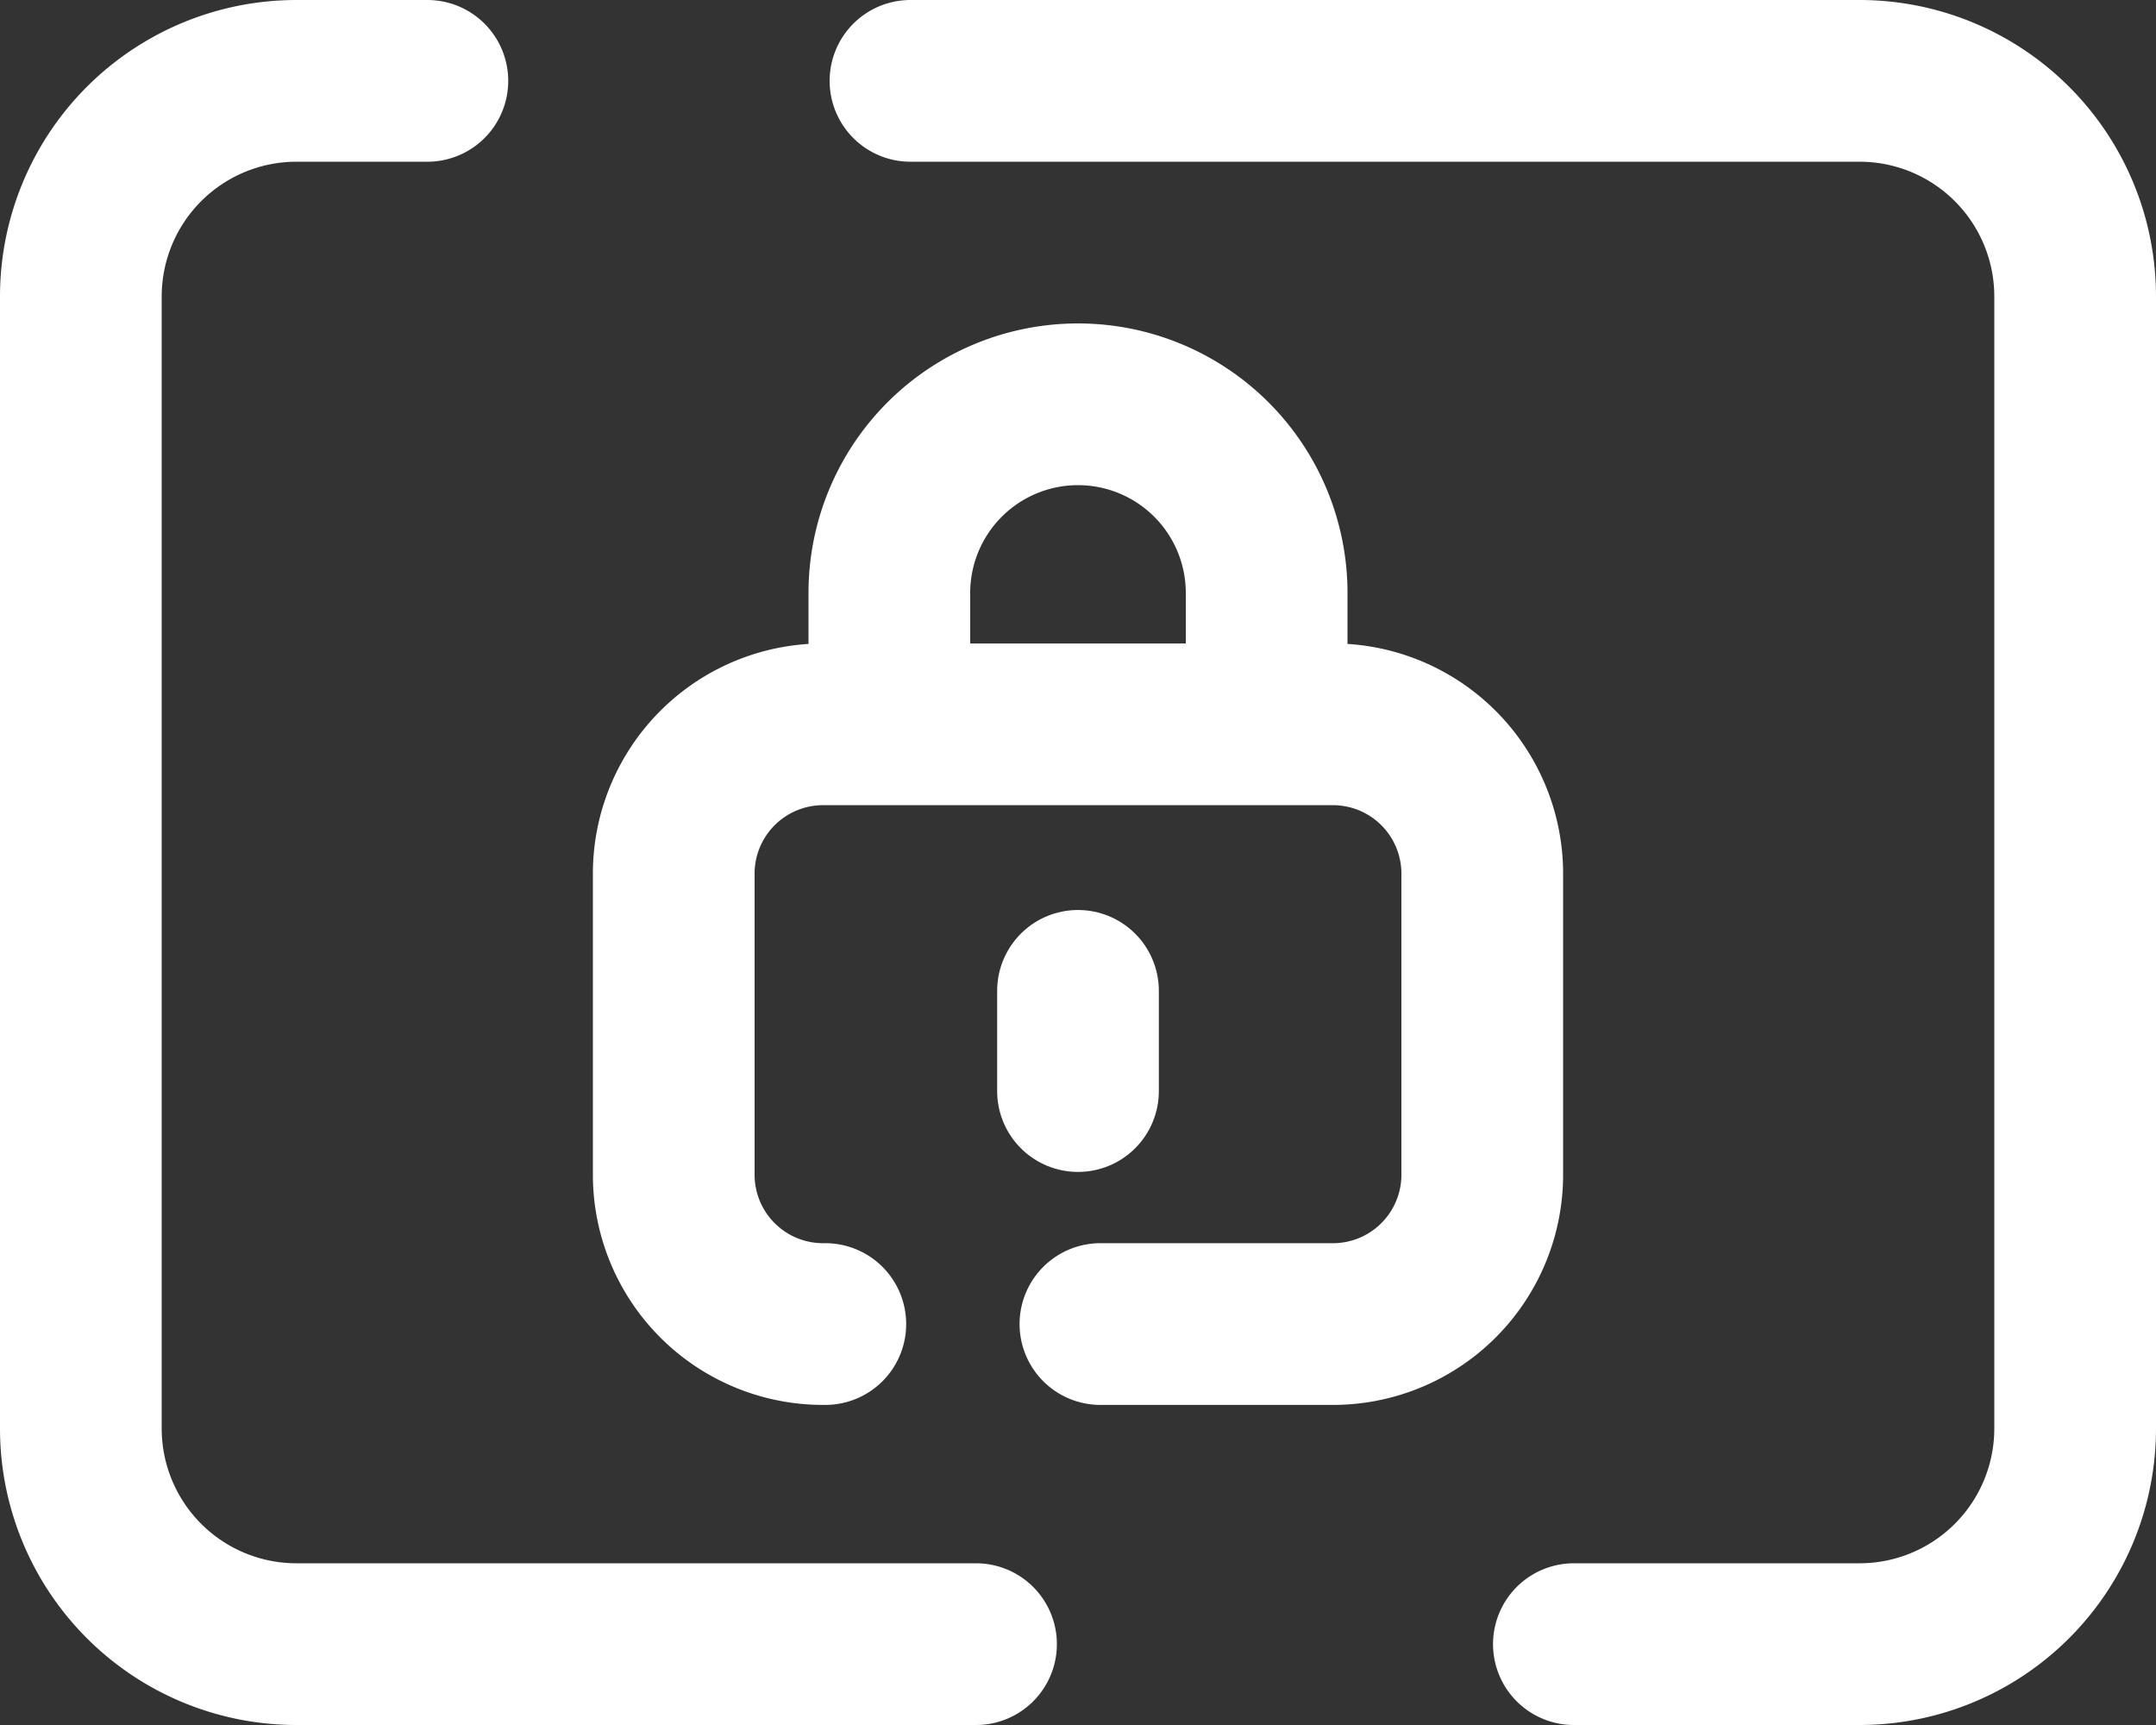
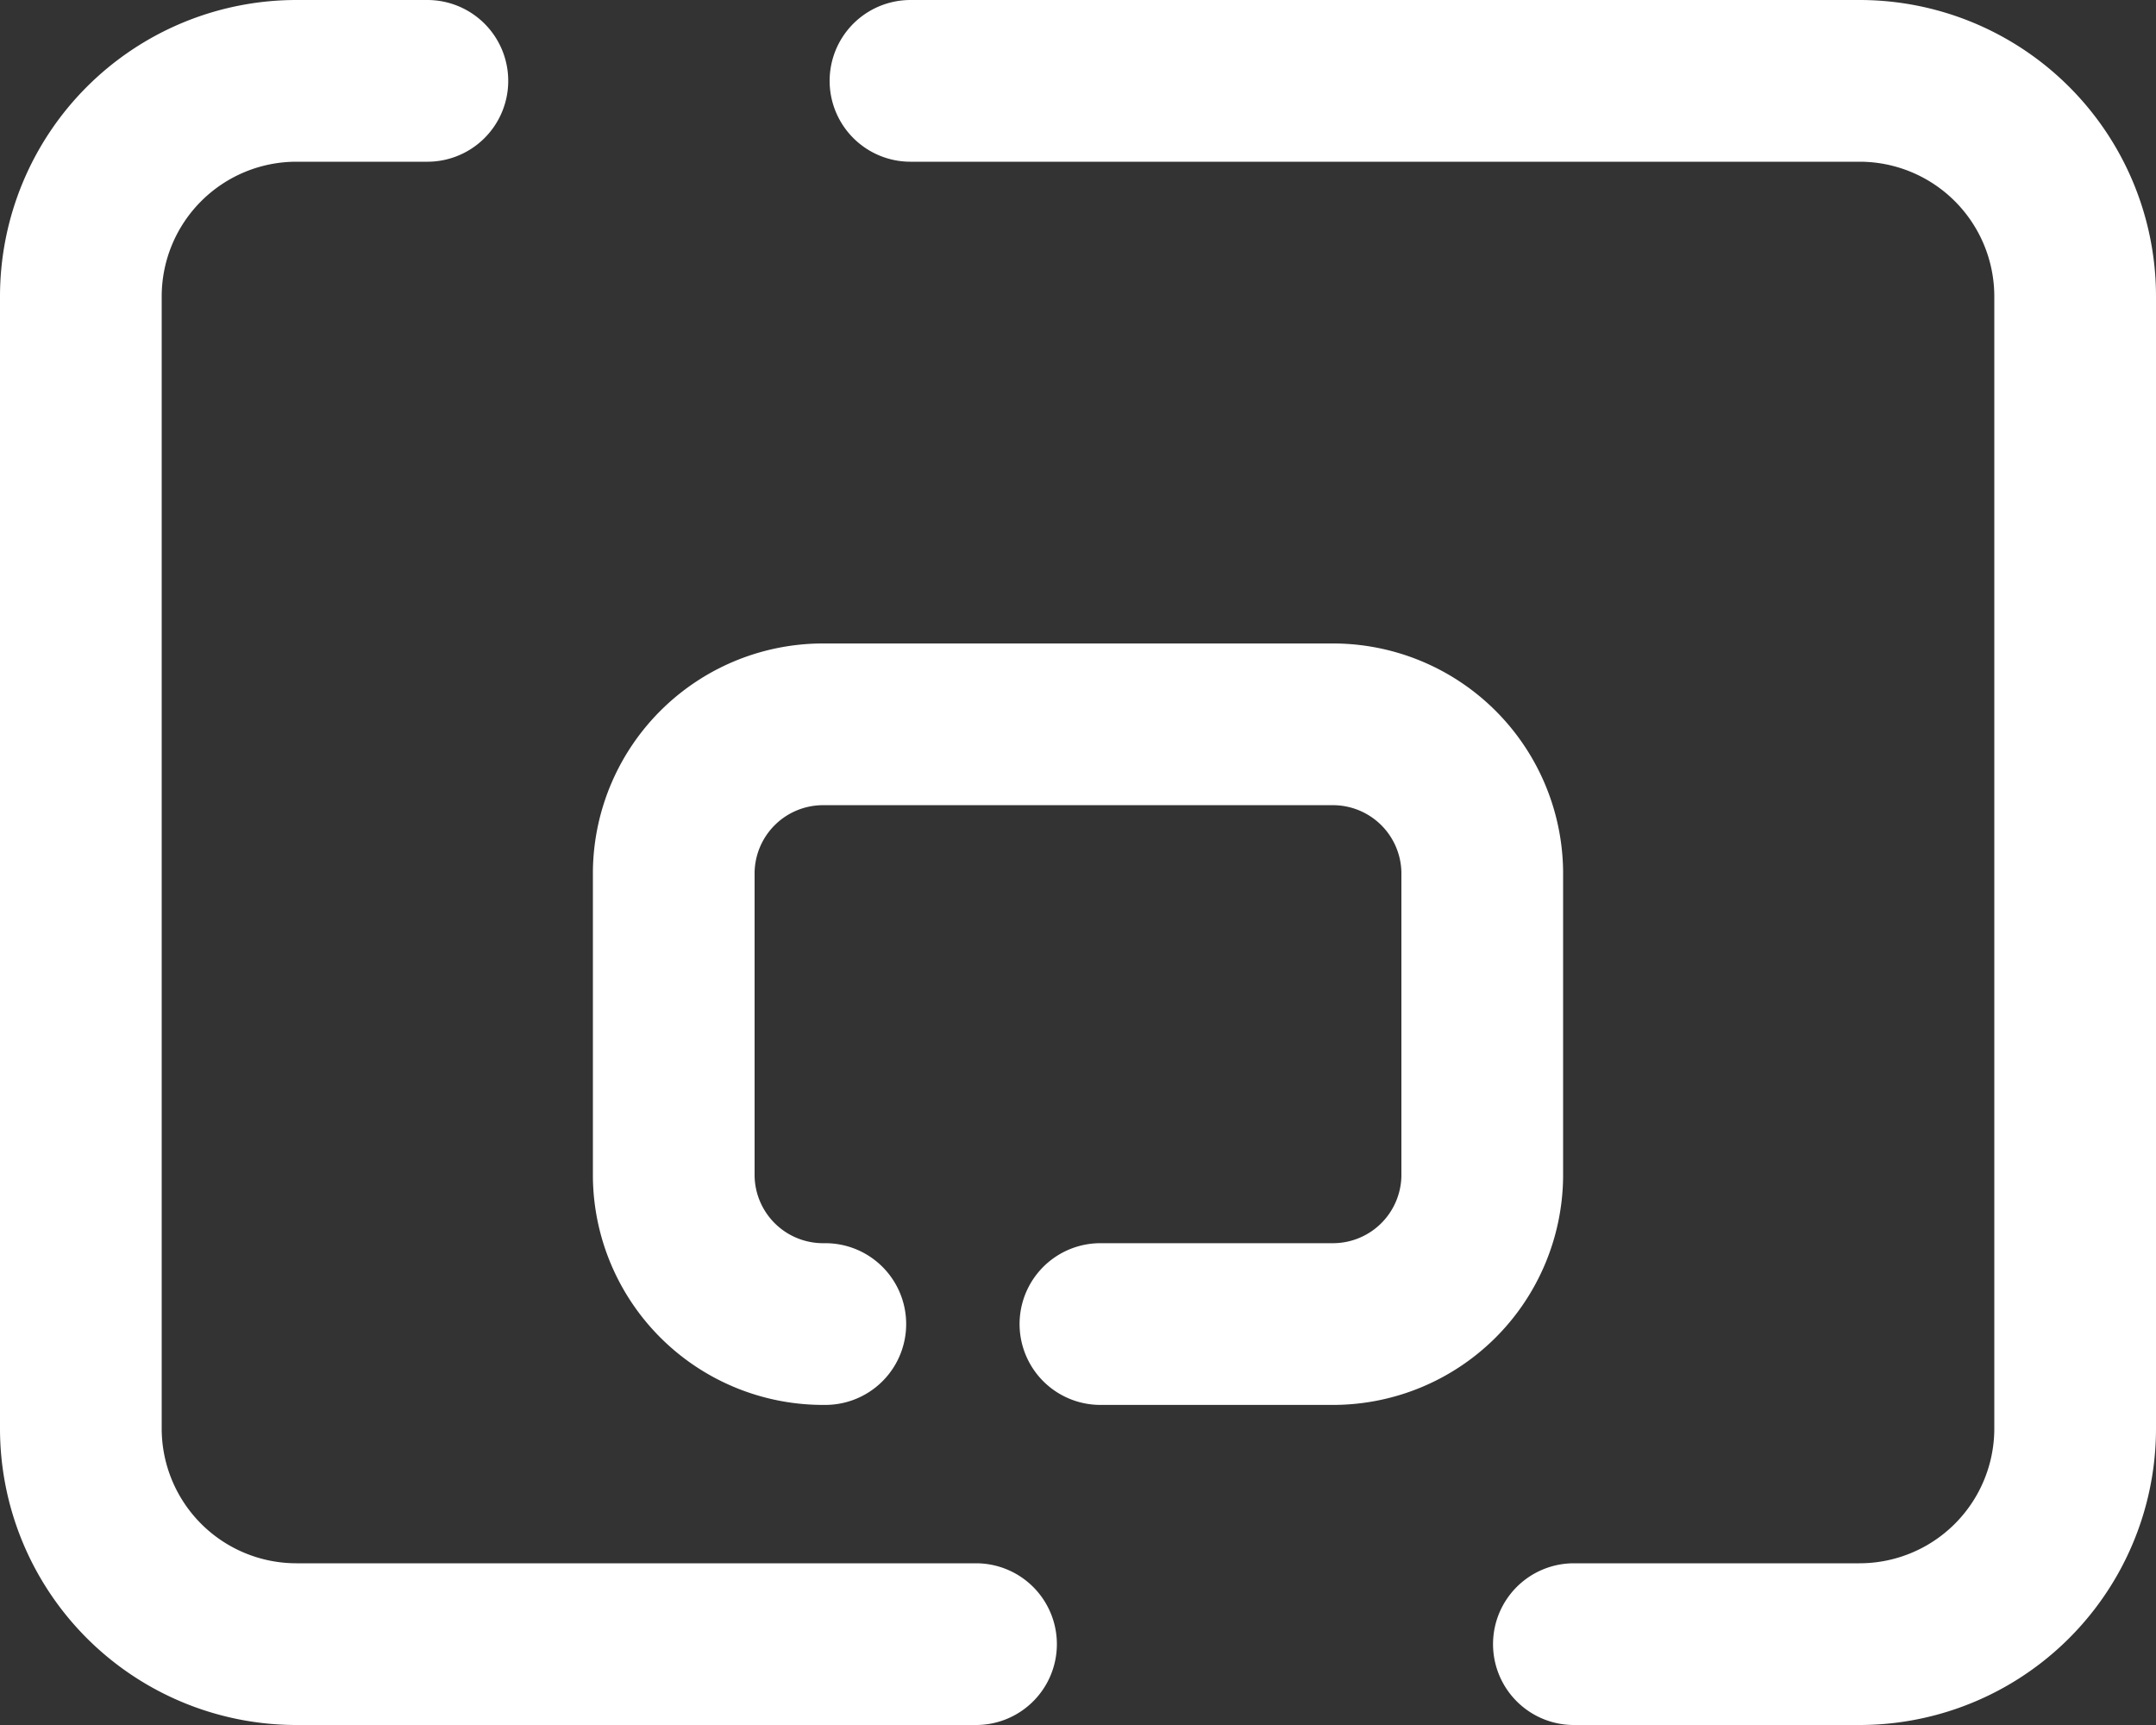
<svg xmlns="http://www.w3.org/2000/svg" width="40" height="32" viewBox="0 0 40 32">
  <rect x="0" y="0" width="40" height="32" fill="#333333" stroke="none" />
  <g id="icons8-lock-screen" transform="translate(-4 -8)">
    <path id="Tracé_472" data-name="Tracé 472" d="M22.108,38.5H9.5a4,4,0,0,1-4-4v-21a4,4,0,0,1,4-4h2.429" fill="none" stroke="#fff" stroke-linecap="round" stroke-linejoin="round" stroke-miterlimit="10" stroke-width="3" />
    <path id="Tracé_473" data-name="Tracé 473" d="M20.892,9.5H38.5a4,4,0,0,1,4,4v21a4,4,0,0,1-4,4H33.2" fill="none" stroke="#fff" stroke-linecap="round" stroke-linejoin="round" stroke-miterlimit="10" stroke-width="3" />
    <path id="Tracé_474" data-name="Tracé 474" d="M24.416,32.562h4.272A2.771,2.771,0,0,0,31.5,29.834V24.165a2.771,2.771,0,0,0-2.812-2.728H19.313A2.771,2.771,0,0,0,16.5,24.165v5.669a2.771,2.771,0,0,0,2.812,2.728" fill="none" stroke="#fff" stroke-linecap="round" stroke-linejoin="round" stroke-miterlimit="10" stroke-width="3" />
-     <path id="Tracé_475" data-name="Tracé 475" d="M20.5,22V19A3.5,3.5,0,0,1,24,15.5h0A3.5,3.5,0,0,1,27.5,19v3" fill="none" stroke="#fff" stroke-miterlimit="10" stroke-width="3" />
-     <line id="Ligne_23" data-name="Ligne 23" y2="1.859" transform="translate(24 26.381)" fill="none" stroke="#fff" stroke-linecap="round" stroke-linejoin="round" stroke-miterlimit="10" stroke-width="3" />
  </g>
</svg>